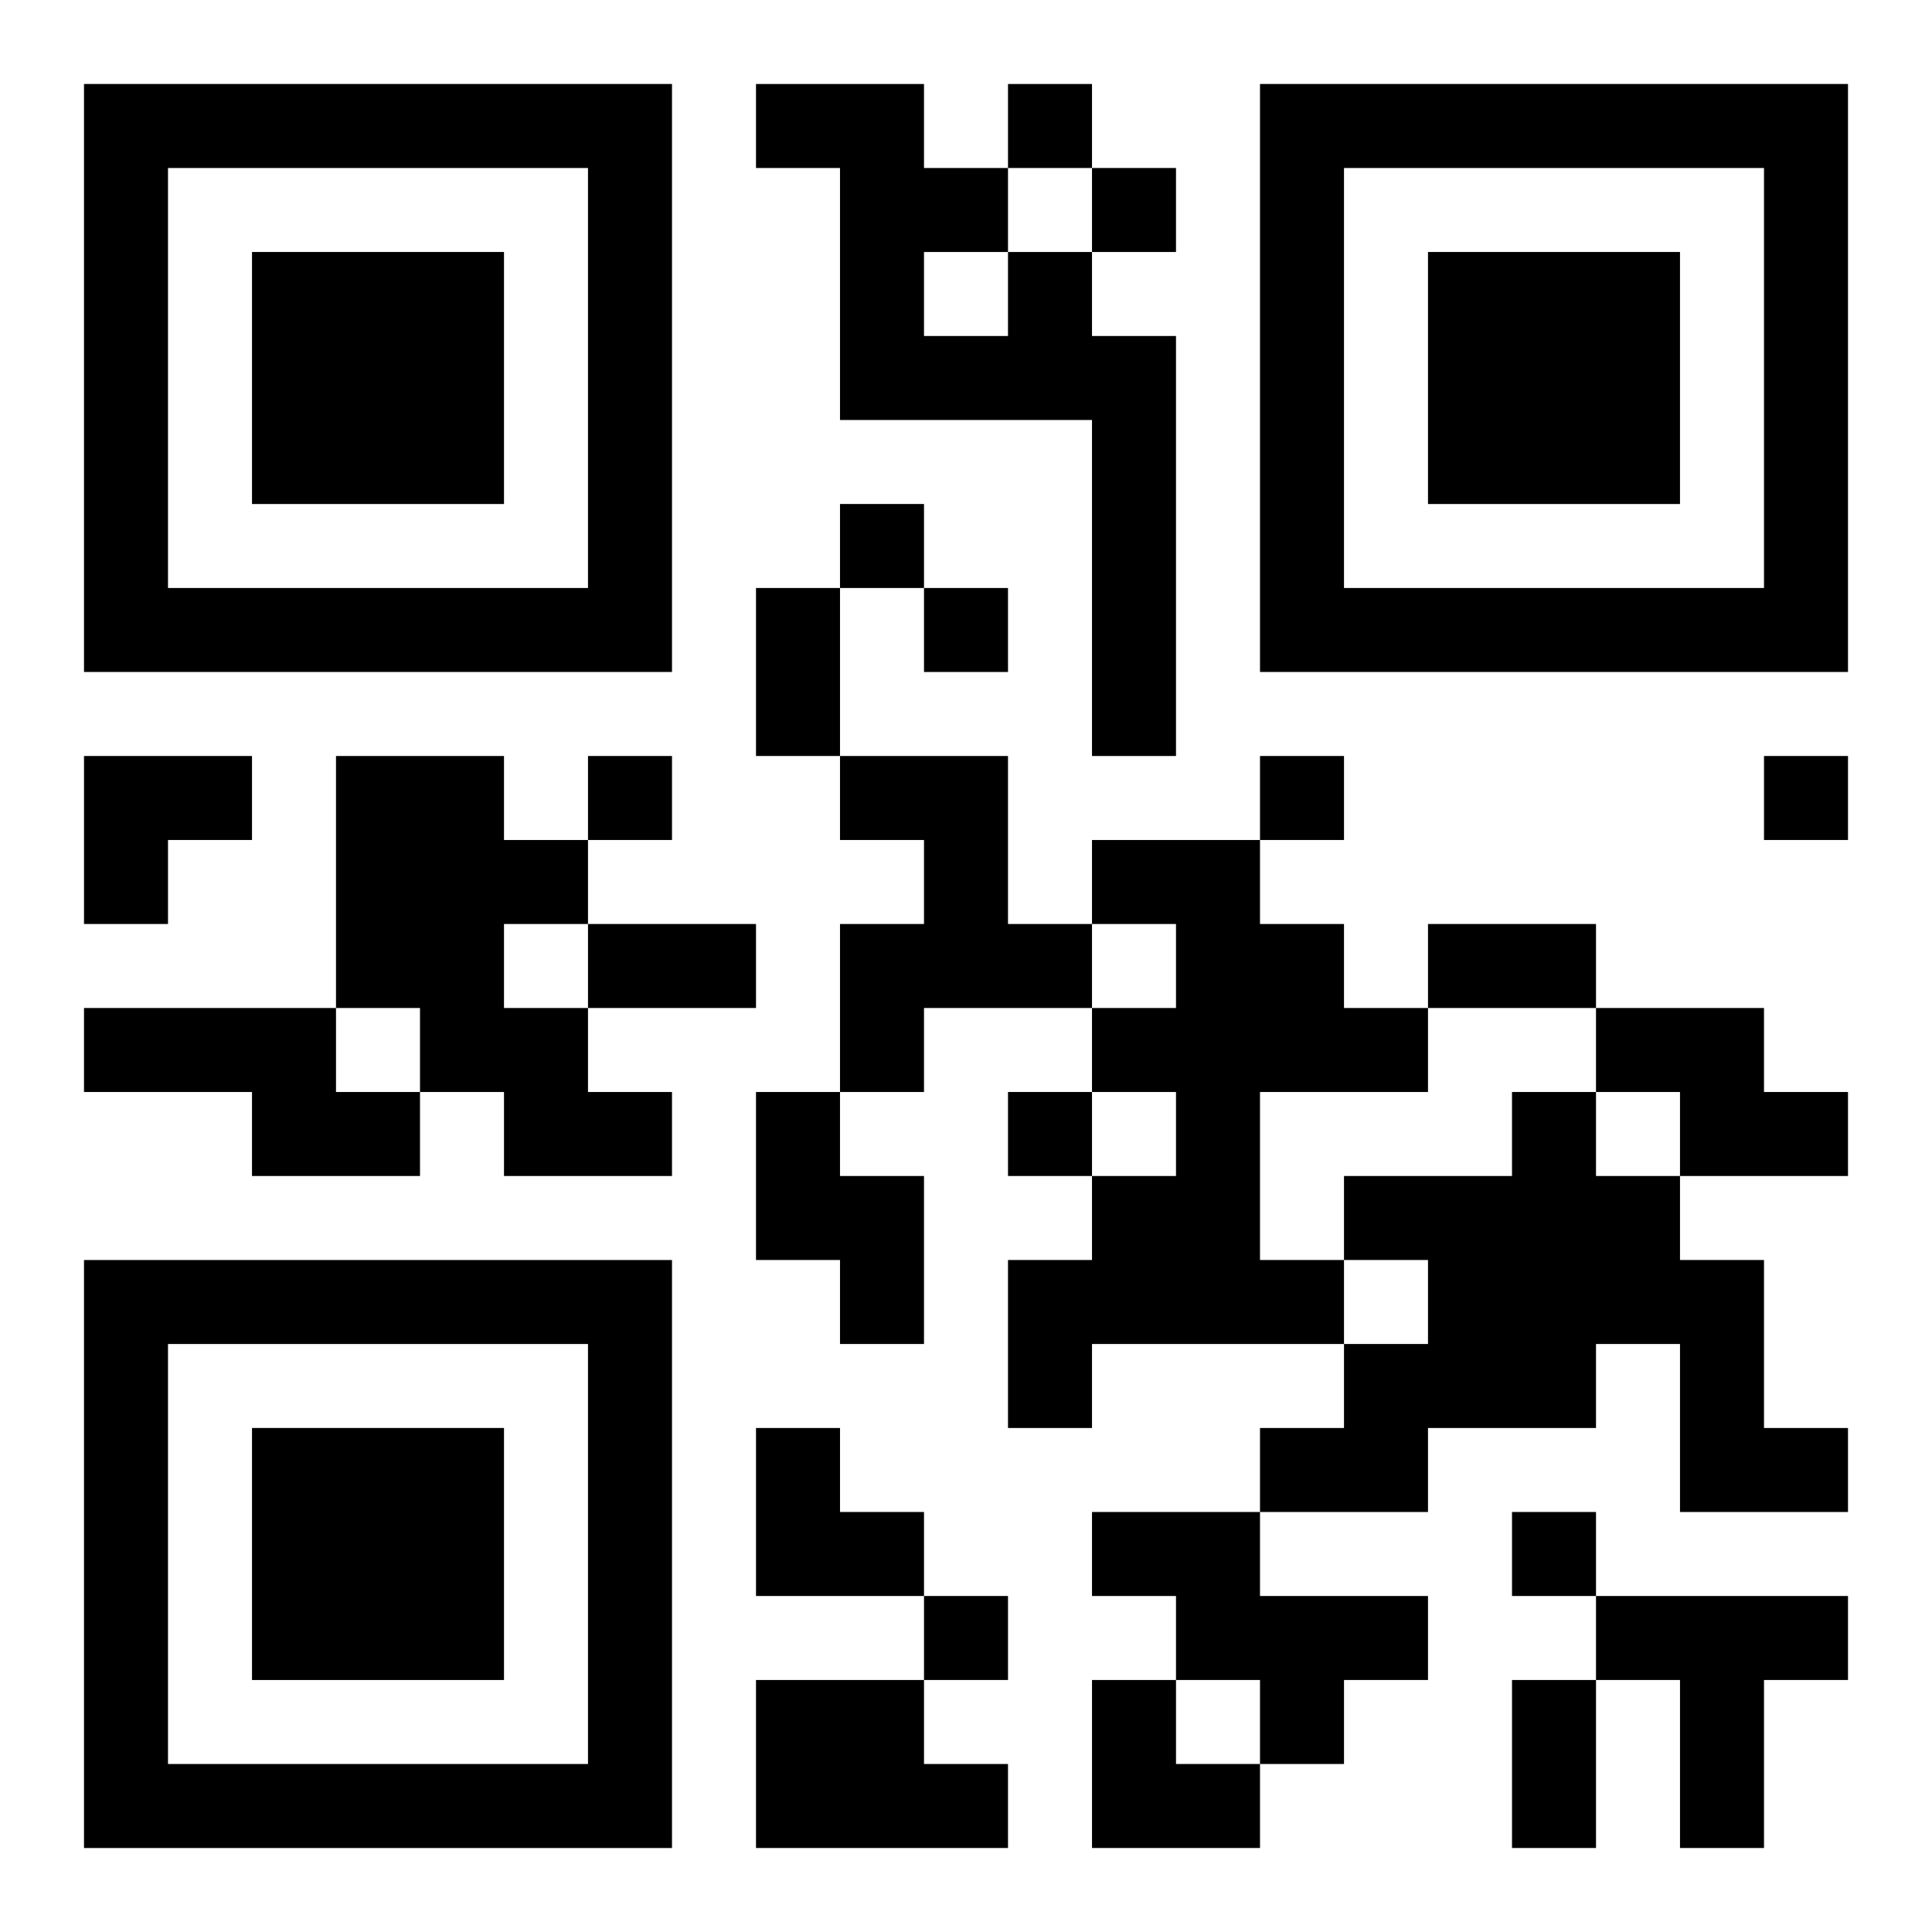
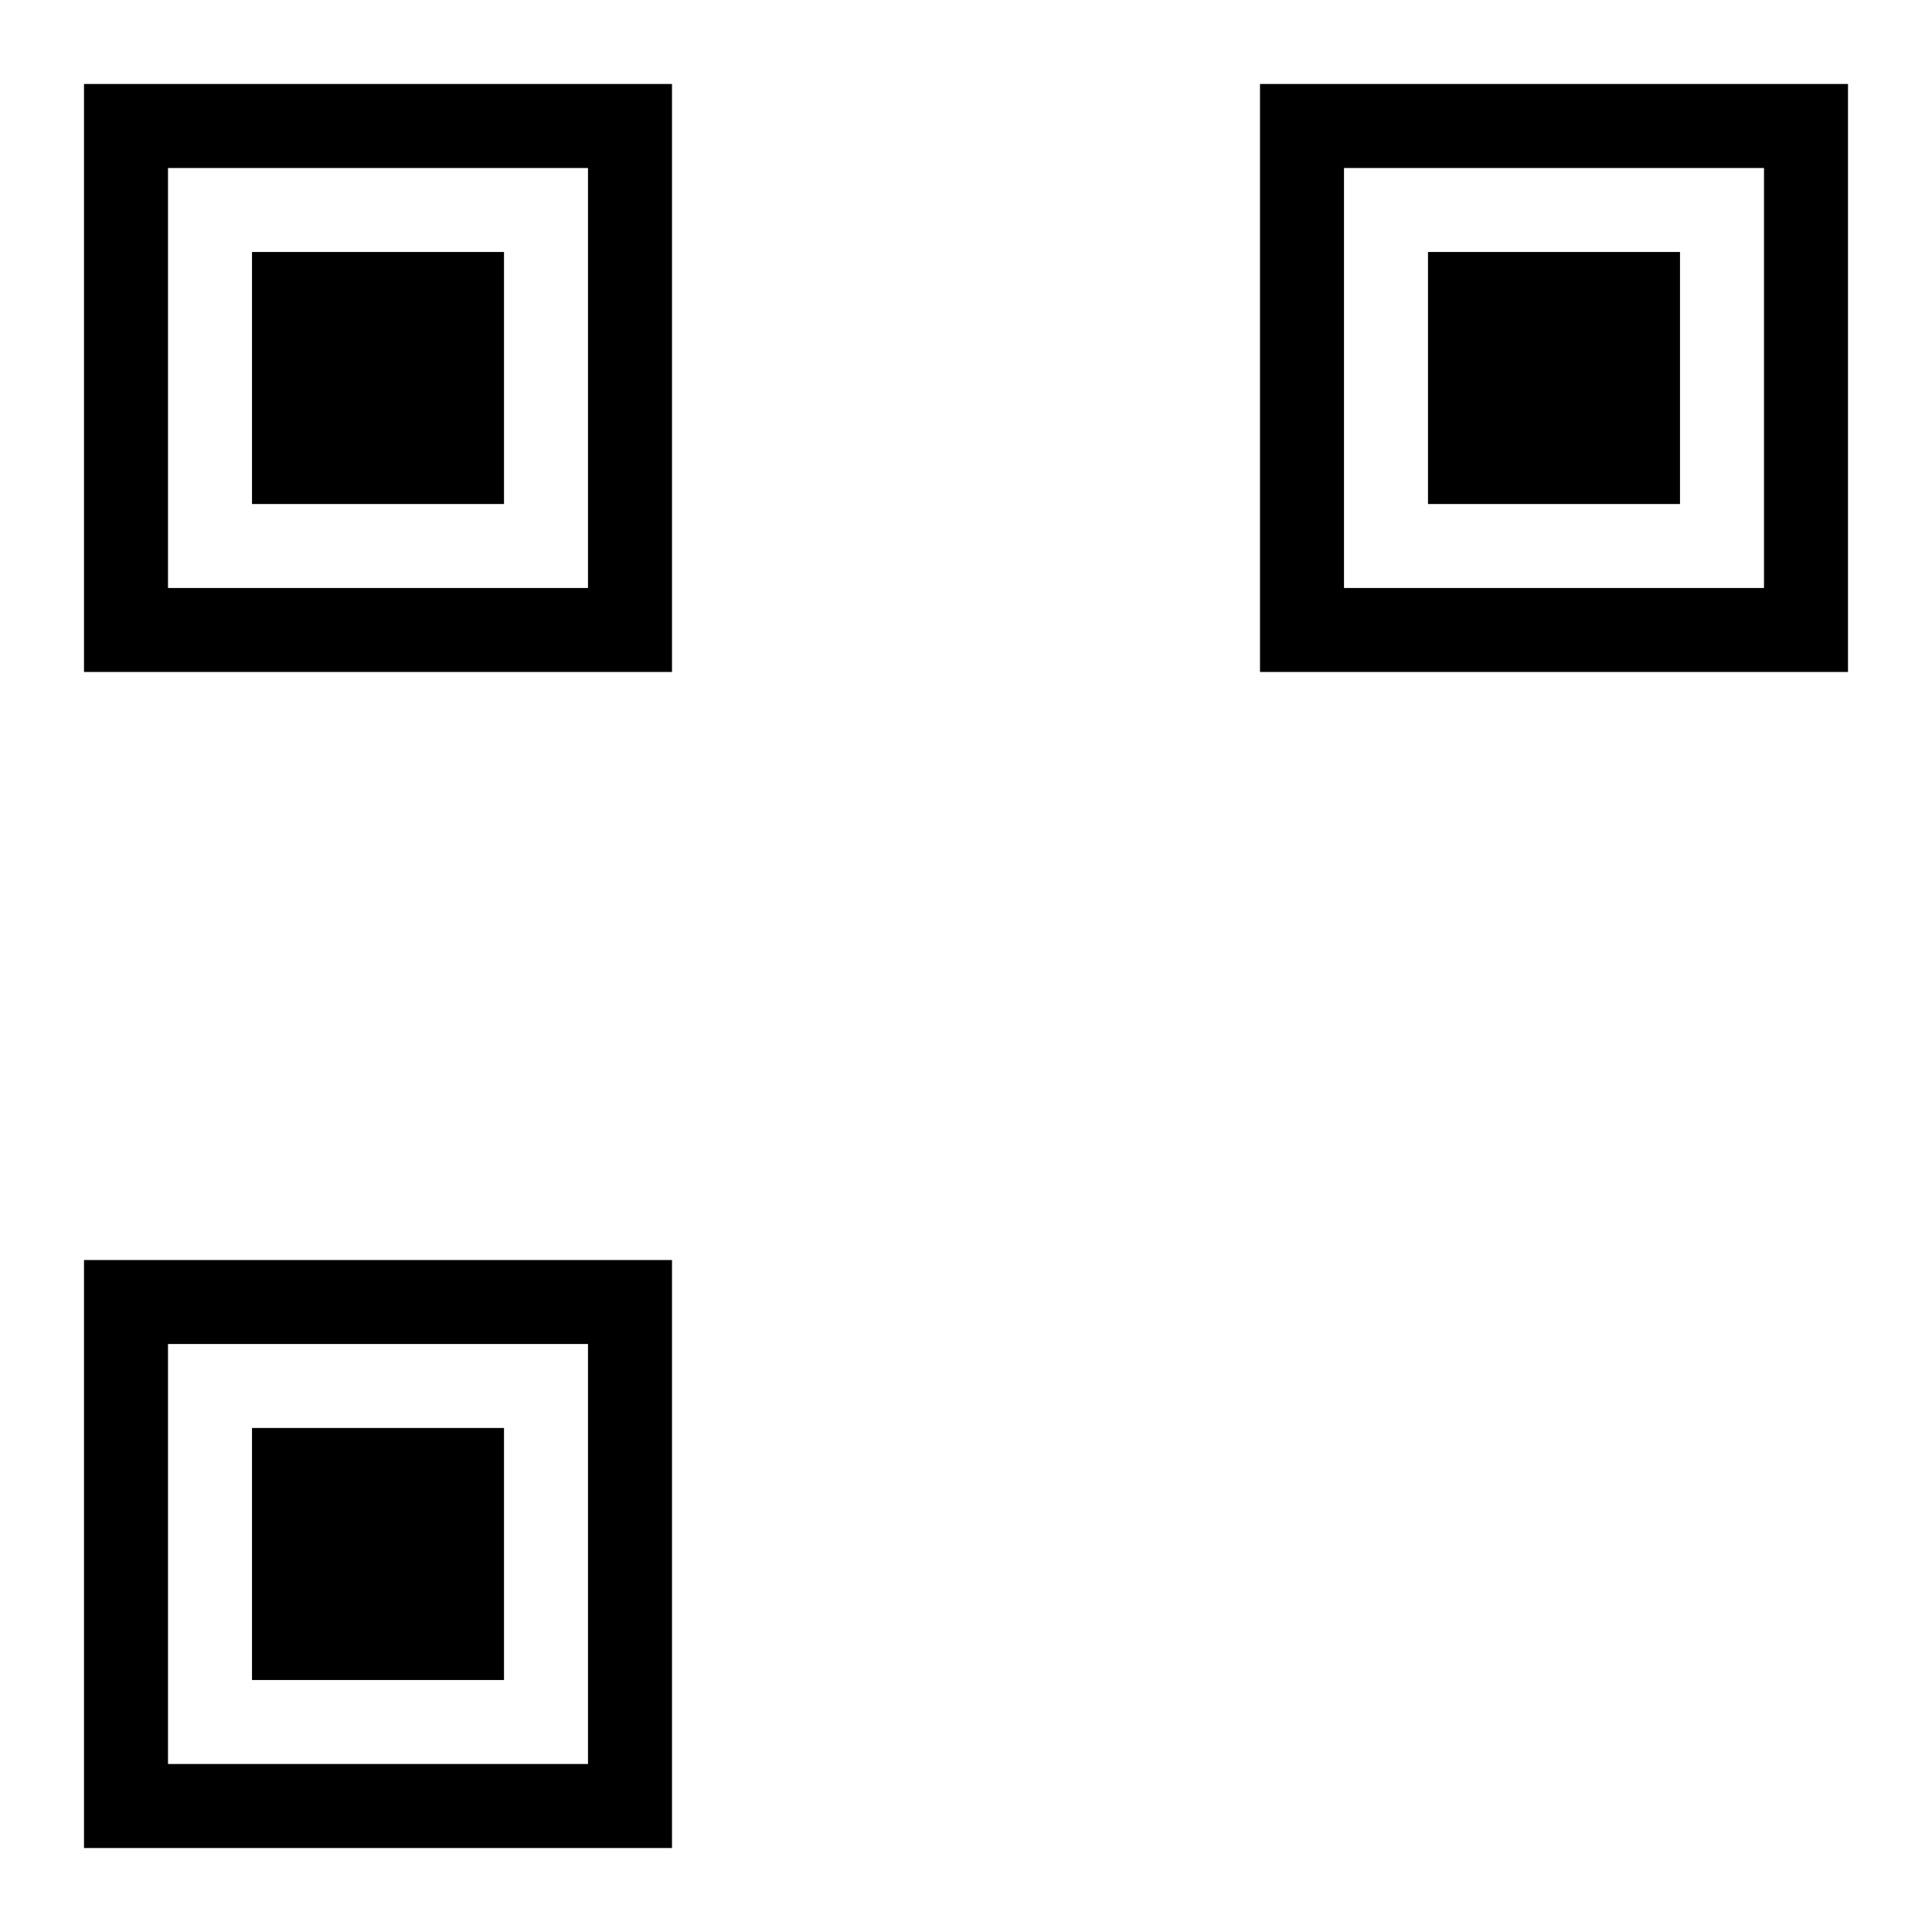
<svg xmlns="http://www.w3.org/2000/svg" xmlns:xlink="http://www.w3.org/1999/xlink" width="250" height="250" baseProfile="full" version="1.1" viewBox="-1 -1 23 23">
  <symbol id="a">
    <path d="m0 7v7h7v-7h-7zm1 1h5v5h-5v-5zm1 1v3h3v-3h-3z" />
  </symbol>
  <use y="-7" xlink:href="#a" />
  <use y="7" xlink:href="#a" />
  <use x="14" y="-7" xlink:href="#a" />
-   <path d="m11 2h1v1h1v5h-1v-4h-3v-3h-1v-1h2v1h1v1m-1 0v1h1v-1h-1m-7 6h2v1h1v1h-1v1h1v1h1v1h-2v-1h-1v-1h-1v-3m6 0h2v2h1v1h-2v1h-1v-2h1v-1h-1v-1m3 1h2v1h1v1h1v1h-2v2h1v1h-3v1h-1v-2h1v-1h1v-1h-1v-1h1v-1h-1v-1m-12 2h3v1h1v1h-2v-1h-2v-1m18 0h2v1h1v1h-2v-1h-1v-1m-10 1h1v1h1v2h-1v-1h-1v-2m9 0h1v1h1v1h1v2h1v1h-2v-2h-1v1h-2v1h-2v-1h1v-1h1v-1h-1v-1h2v-1m-5 5h2v1h2v1h-1v1h-1v-1h-1v-1h-1v-1m6 1h3v1h-1v2h-1v-2h-1v-1m-10 1h2v1h1v1h-3v-2m3-19v1h1v-1h-1m1 1v1h1v-1h-1m-3 4v1h1v-1h-1m1 1v1h1v-1h-1m-4 2v1h1v-1h-1m8 0v1h1v-1h-1m6 0v1h1v-1h-1m-9 4v1h1v-1h-1m6 5v1h1v-1h-1m-7 1v1h1v-1h-1m-2-12h1v2h-1v-2m-2 4h2v1h-2v-1m10 0h2v1h-2v-1m1 9h1v2h-1v-2m-17-11h2v1h-1v1h-1zm8 8h1v1h1v1h-2zm4 3h1v1h1v1h-2z" />
</svg>